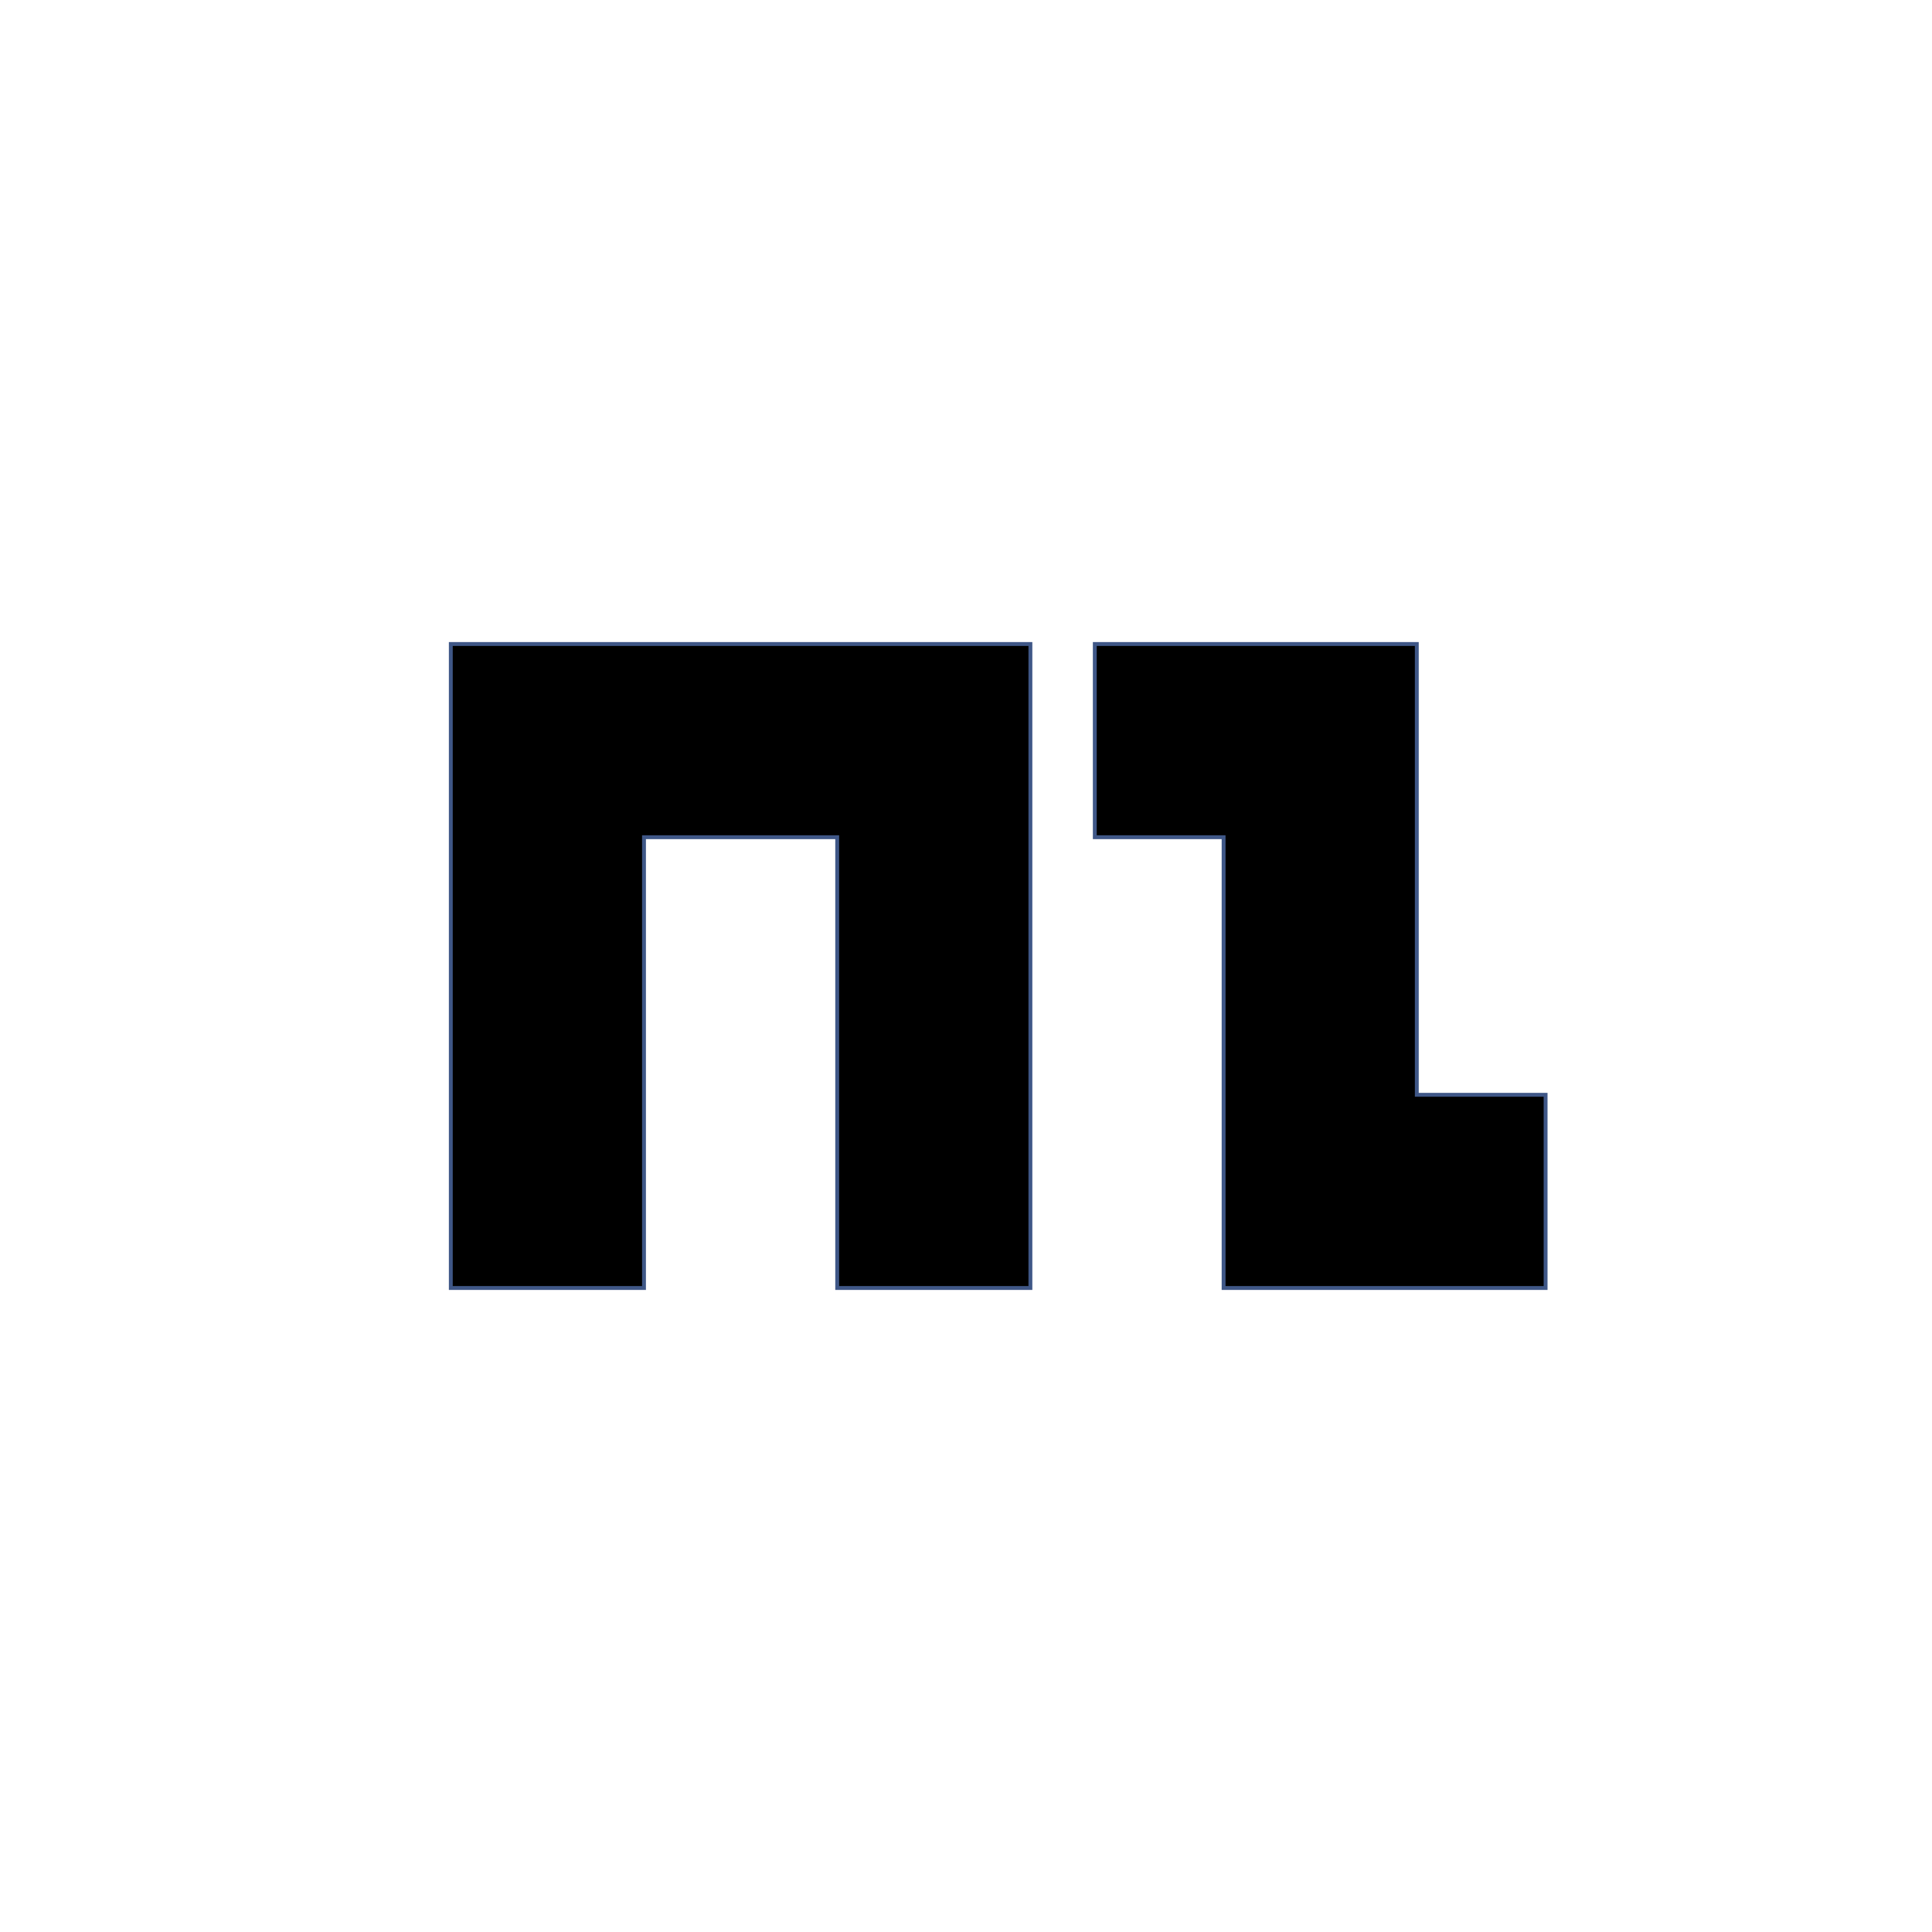
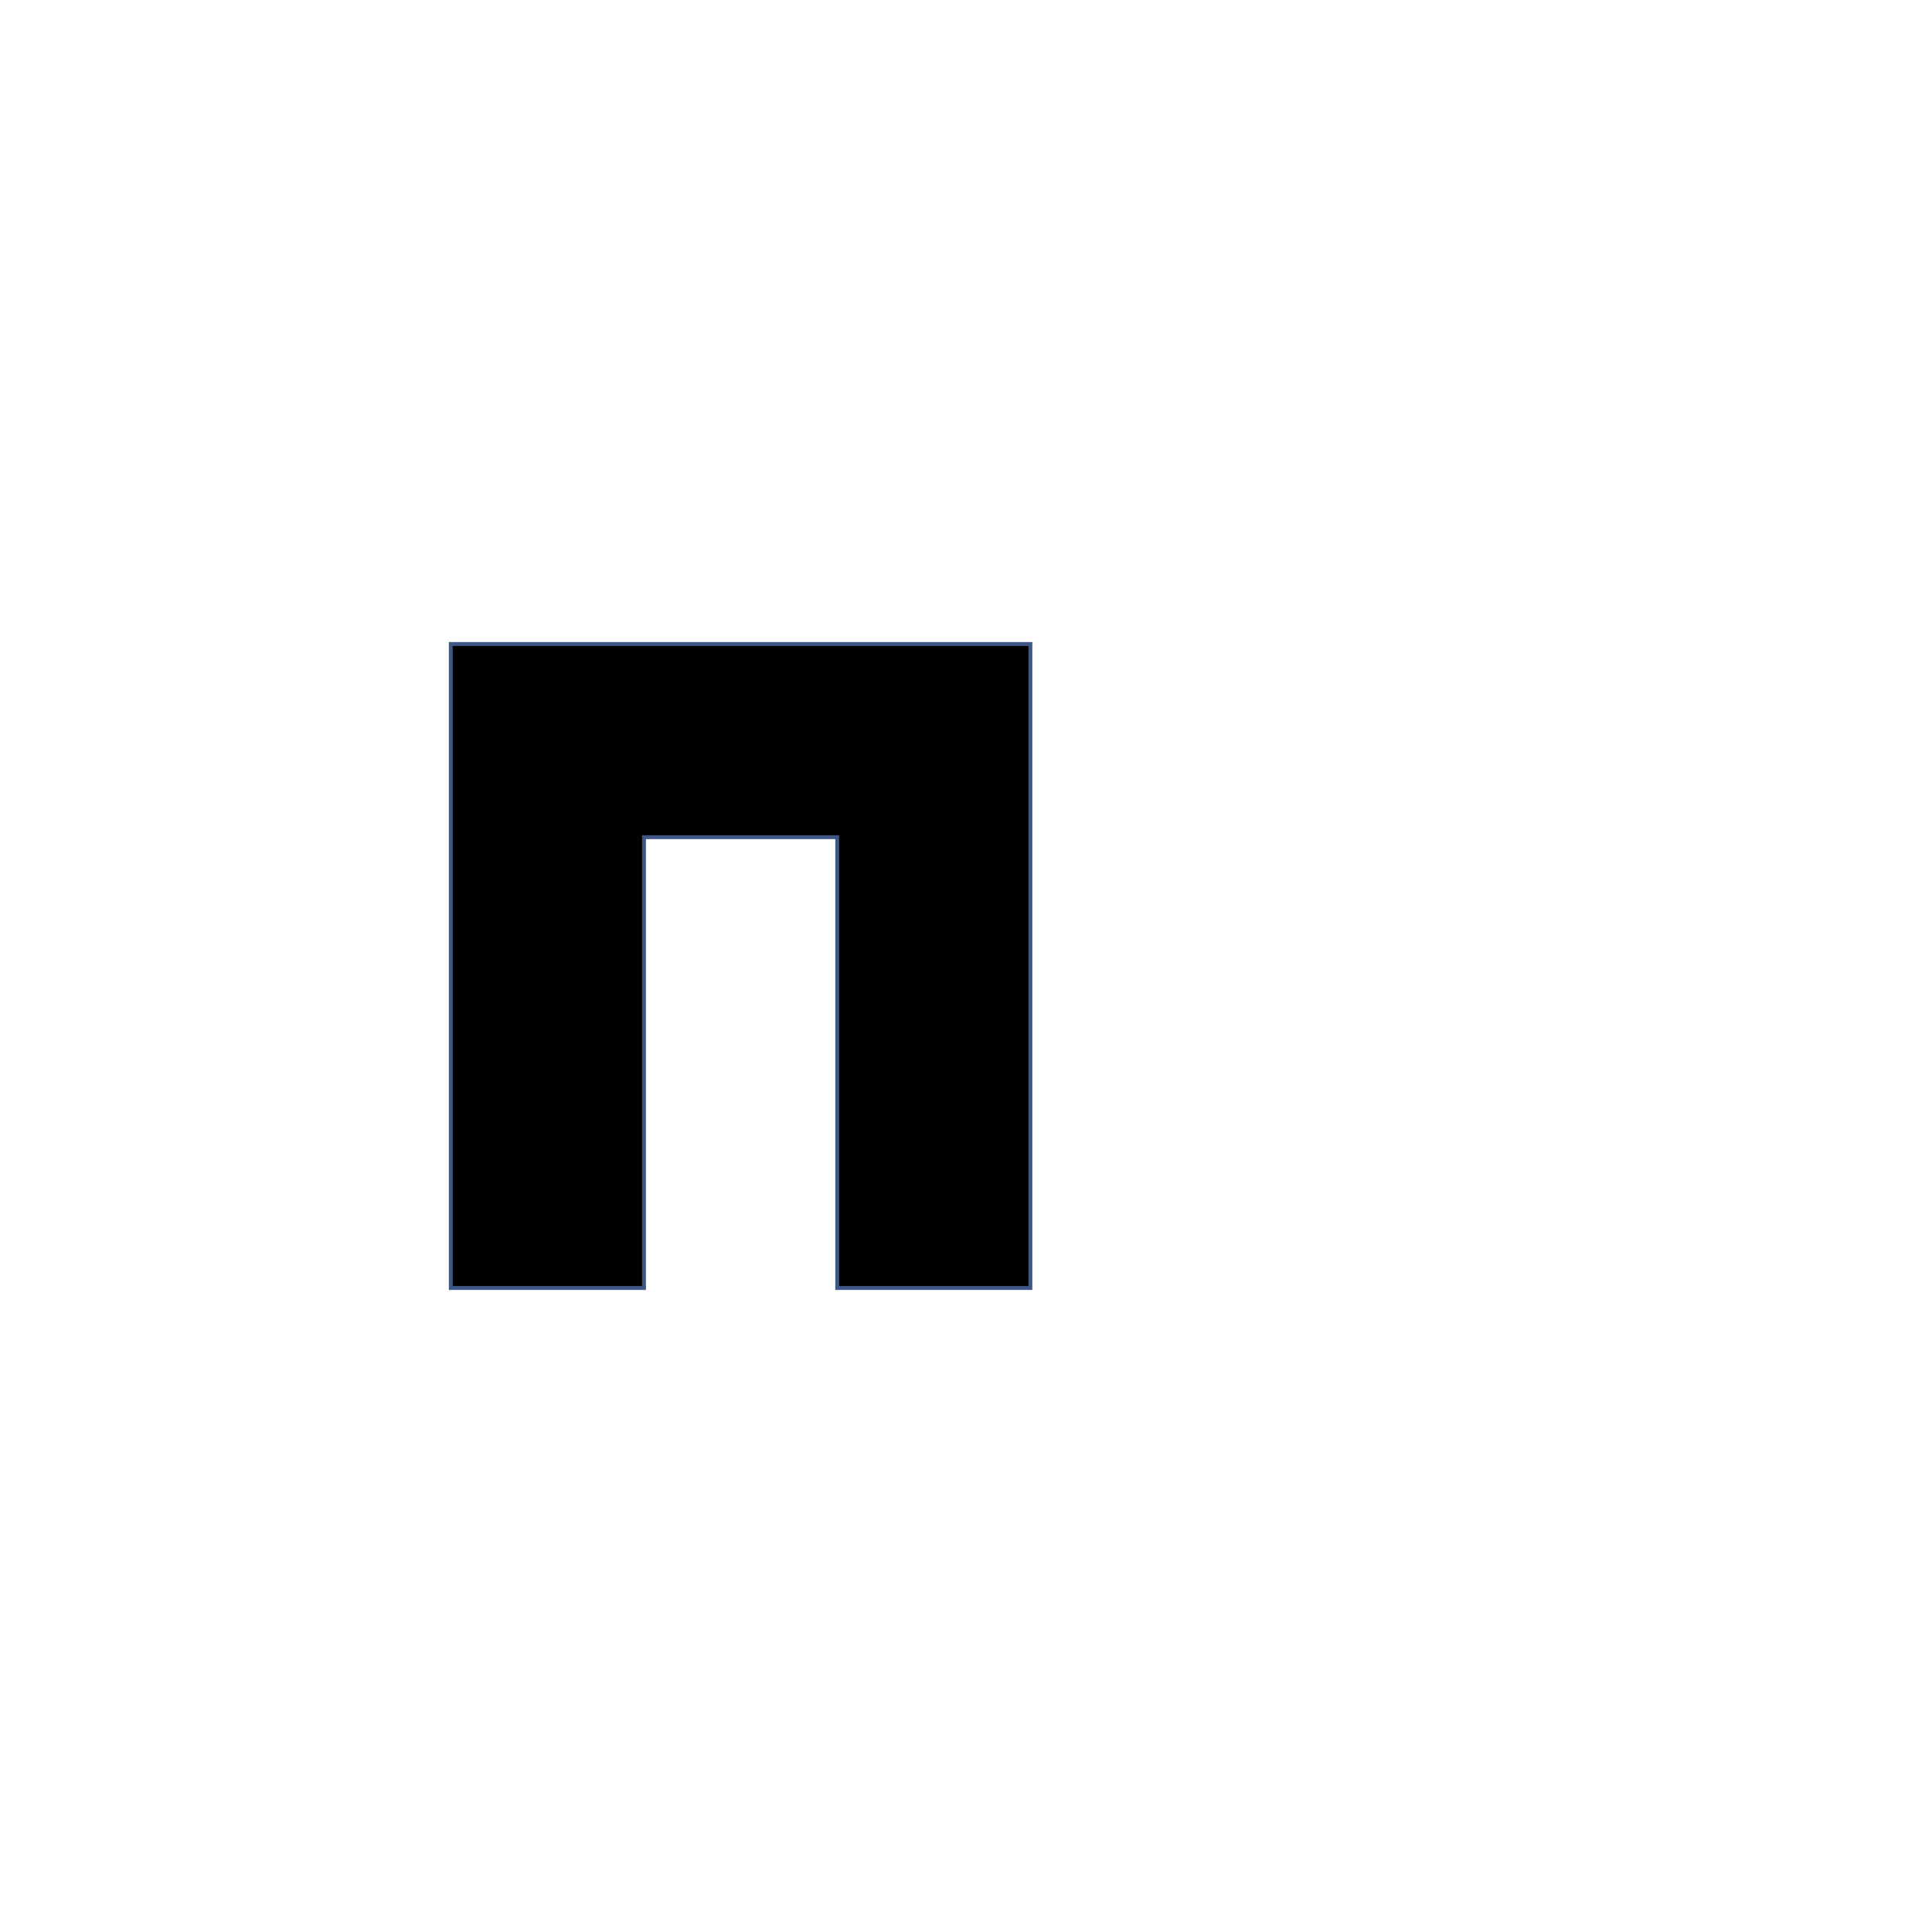
<svg xmlns="http://www.w3.org/2000/svg" id="eGu4XSUdHni1" viewBox="0 0 300 300" shape-rendering="geometricPrecision" text-rendering="geometricPrecision">
  <path d="M110,200v-70-30h-90v100h30v-70h30v70h30Z" transform="translate(50 0)" stroke="#3f5787" stroke-width="0.6" />
-   <path d="M210,100v70h20v30h-50v-70h-20v-30h50Z" transform="matrix(1 0 0 1 10 0)" stroke="#3f5787" stroke-width="0.6" />
</svg>